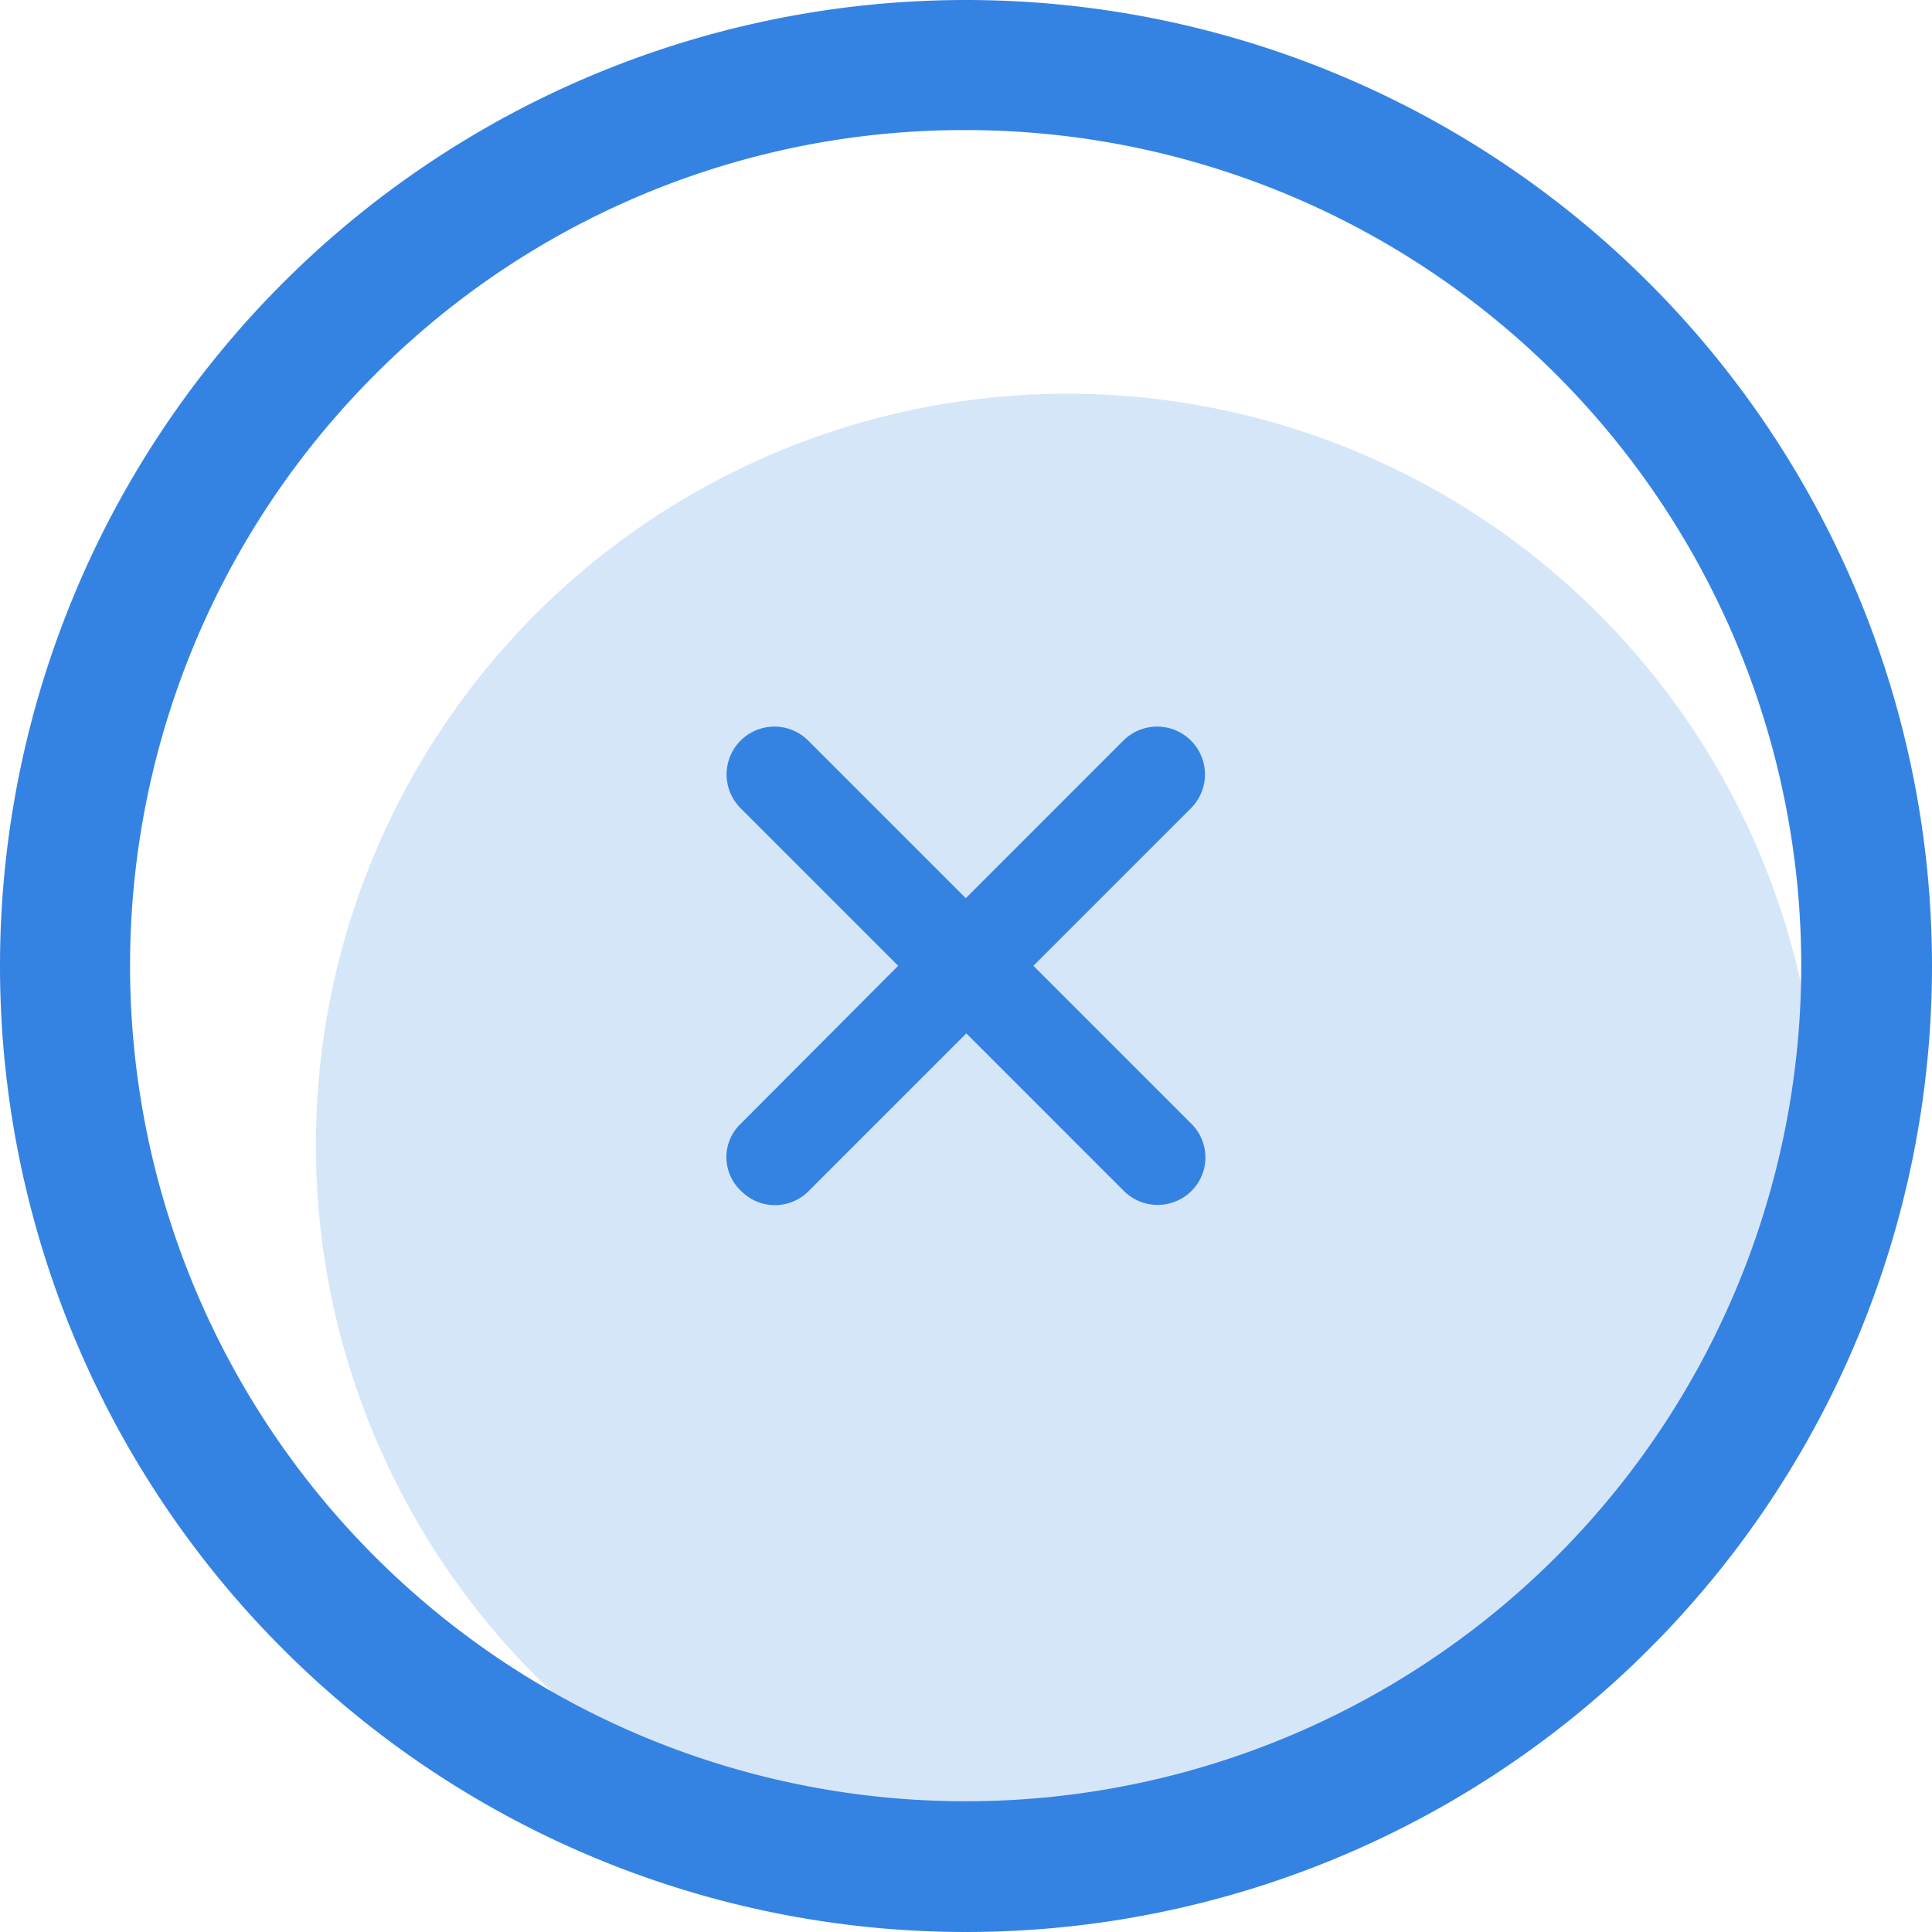
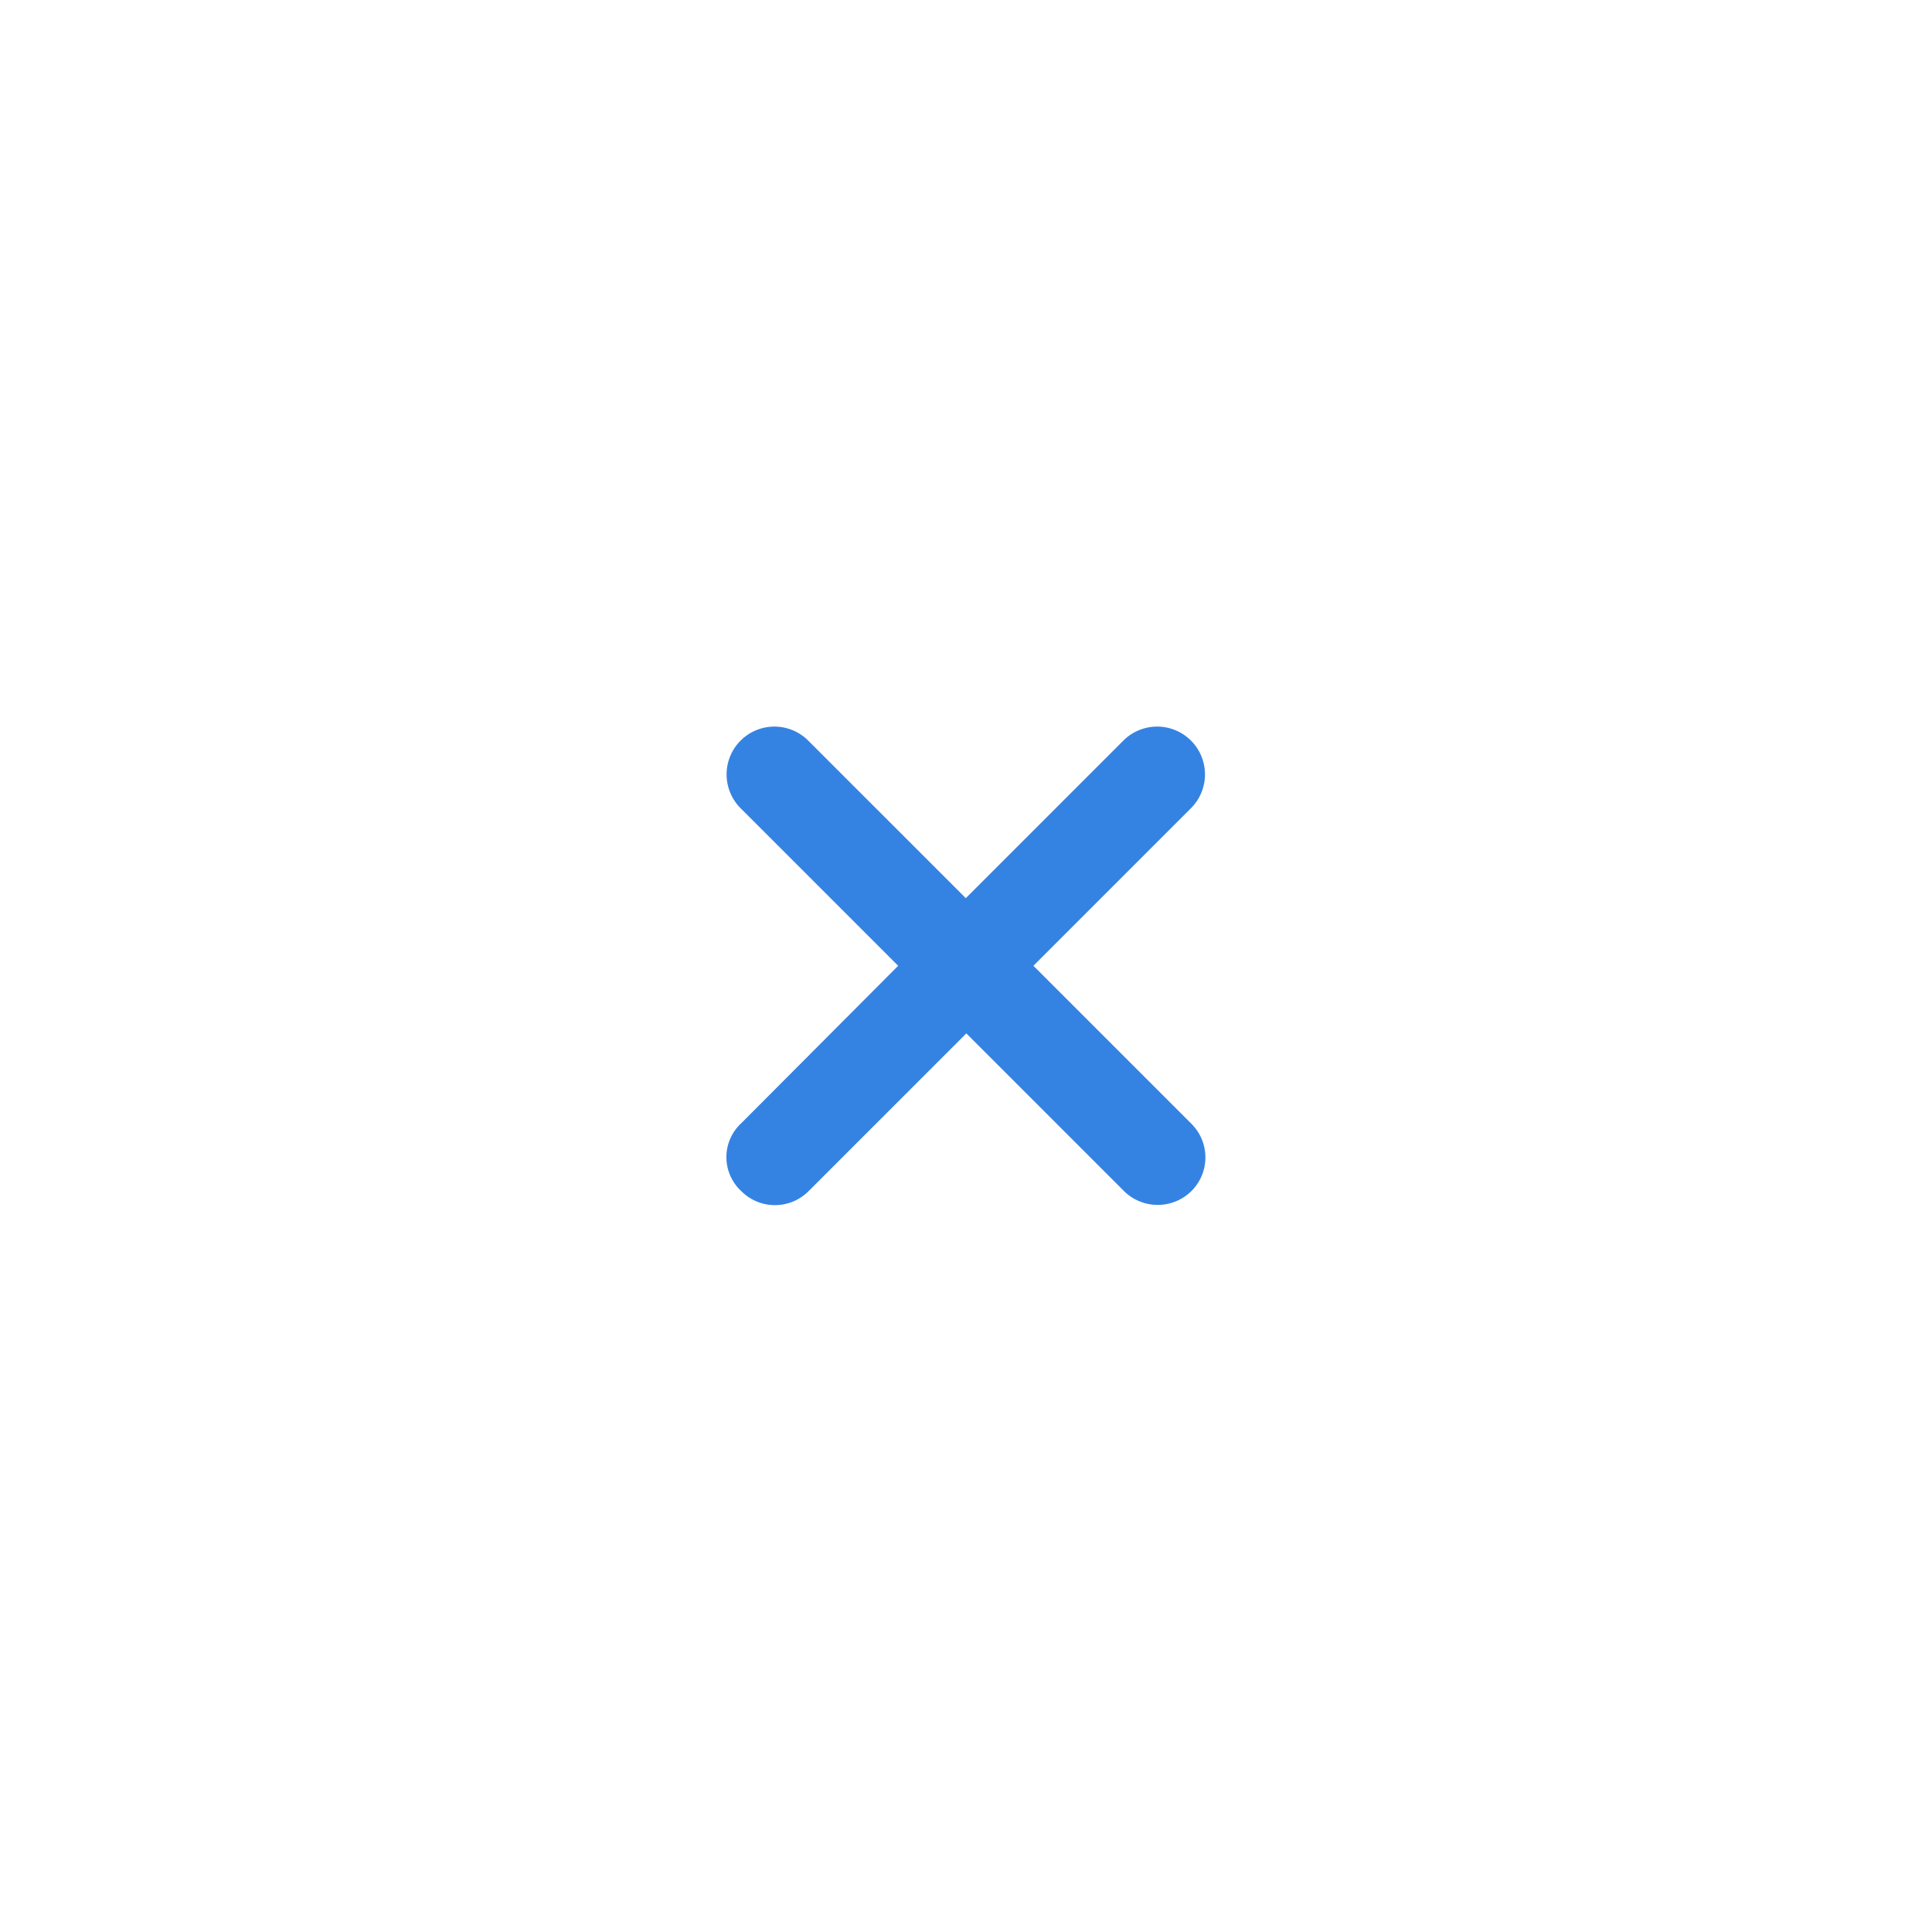
<svg xmlns="http://www.w3.org/2000/svg" width="18" height="18" viewBox="0 0 18 18">
  <g id="Group_51" data-name="Group 51" transform="translate(-1493.057 -531.332)">
-     <circle id="Ellipse_12" data-name="Ellipse 12" cx="7" cy="7" r="7" transform="translate(1496 535)" fill="#3483e2" opacity="0.2" />
    <g id="Icon_ionic-ios-close-circle-outline" data-name="Icon ionic-ios-close-circle-outline" transform="translate(1489.682 527.957)">
      <path id="Path_57" data-name="Path 57" d="M16.691,16.059l-1.468-1.468,1.468-1.468a.445.445,0,0,0-.63-.63l-1.468,1.468-1.468-1.468a.445.445,0,1,0-.63.63l1.468,1.468L12.5,16.059a.43.43,0,0,0,0,.63.442.442,0,0,0,.63,0l1.468-1.468,1.468,1.468a.447.447,0,0,0,.63,0A.442.442,0,0,0,16.691,16.059Z" transform="translate(-2.22 -2.218)" fill="#3483e2" />
-       <path id="Path_58" data-name="Path 58" d="M12.375,4.587a7.785,7.785,0,1,1-5.508,2.28,7.737,7.737,0,0,1,5.508-2.28m0-1.212a9,9,0,1,0,9,9,9,9,0,0,0-9-9Z" fill="#3483e2" />
    </g>
  </g>
</svg>